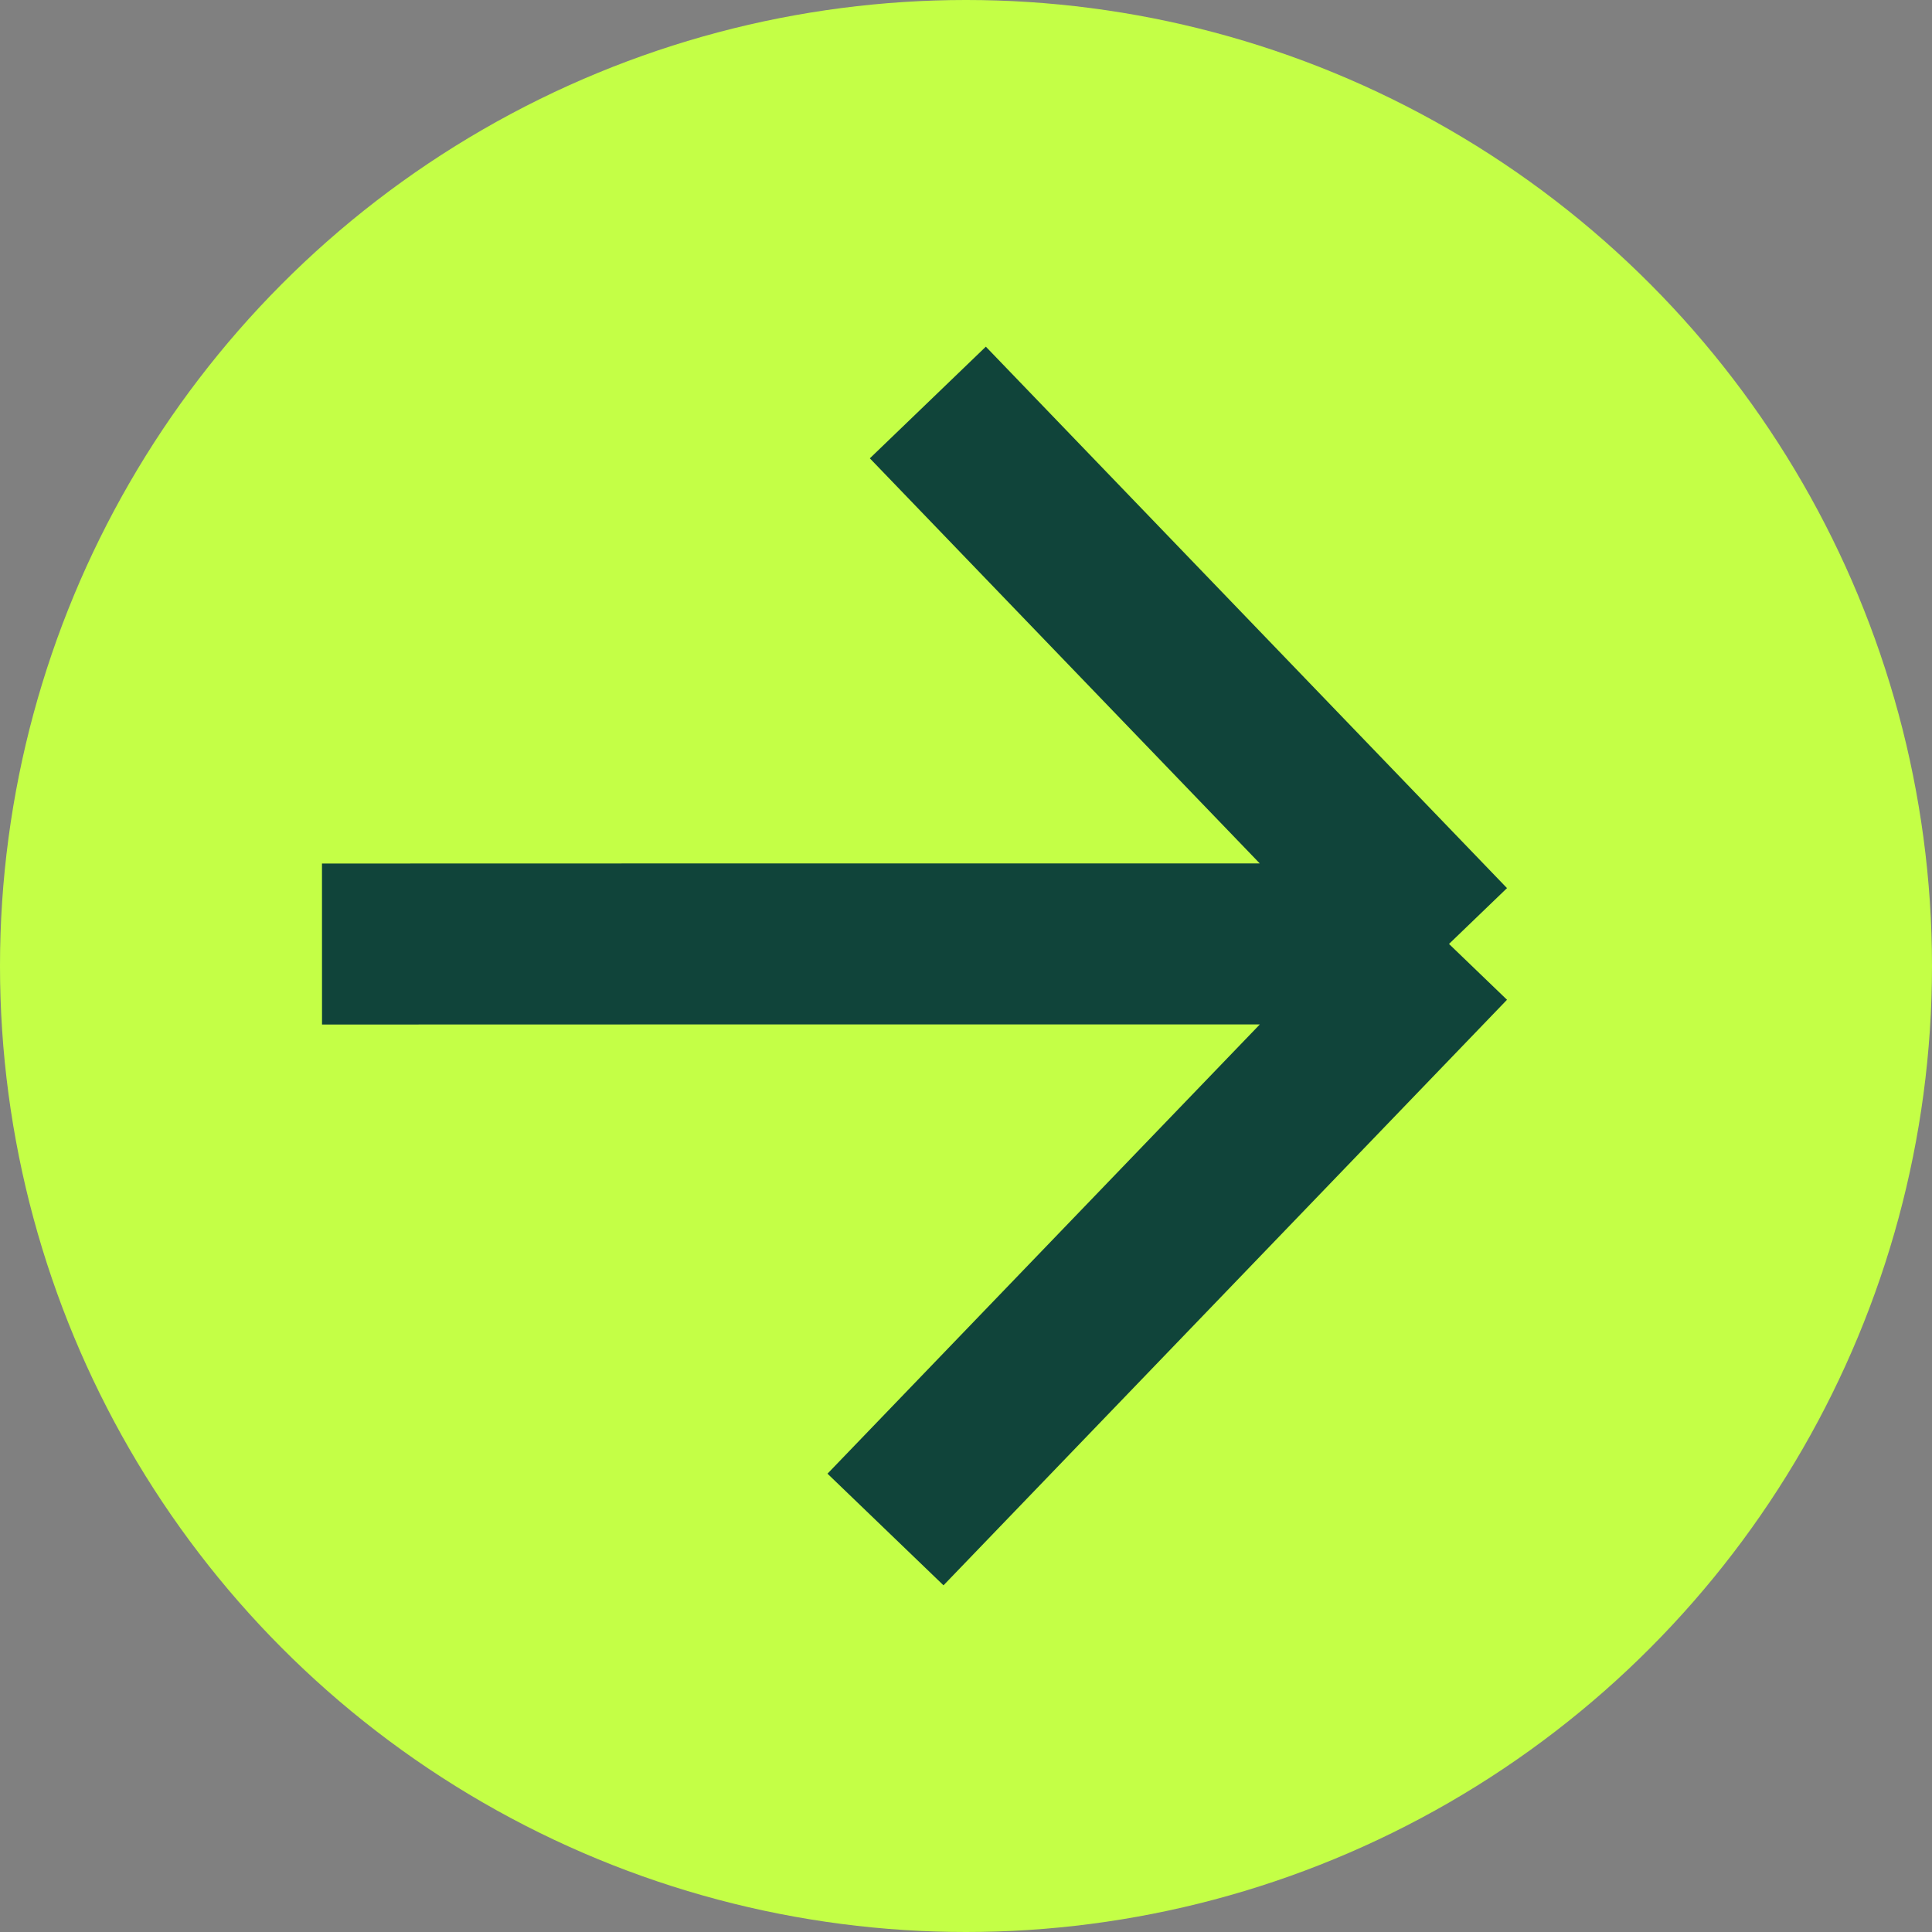
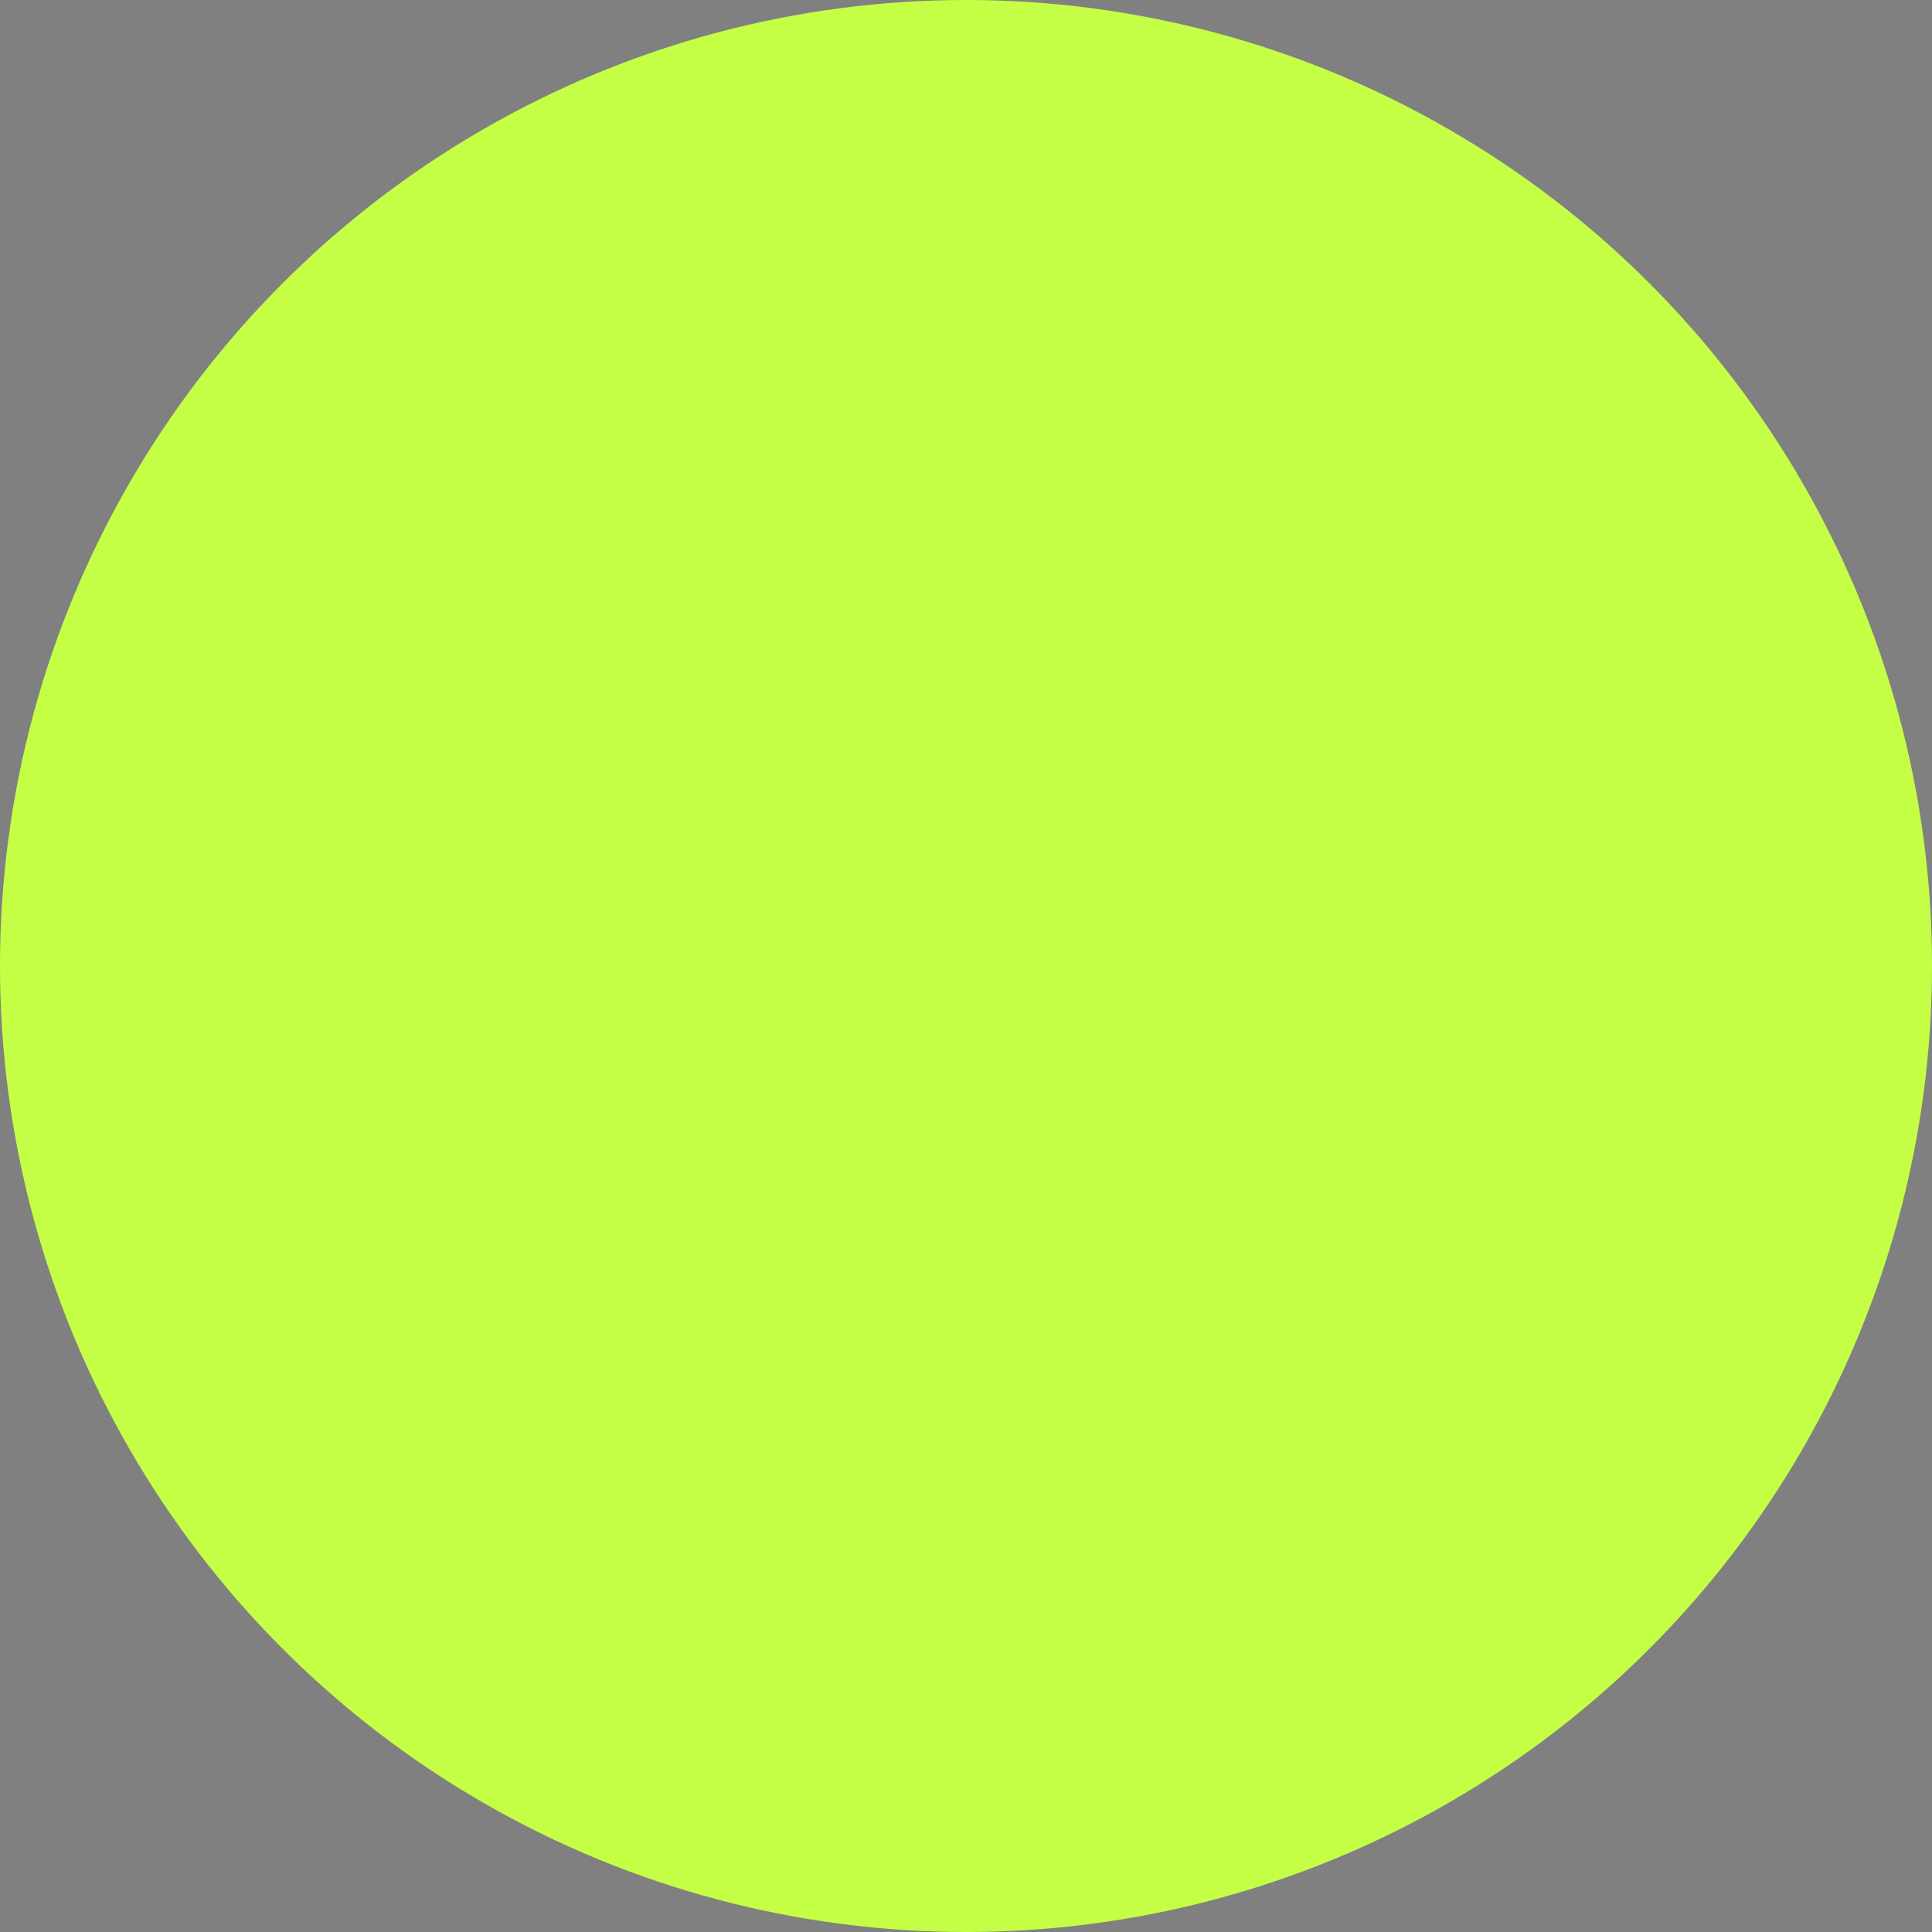
<svg xmlns="http://www.w3.org/2000/svg" width="24" height="24" viewBox="0 0 24 24" fill="none">
  <rect x="0" y="0" width="24" height="24" fill="#808080" stroke="none" />
  <circle cx="12" cy="12" r="12" fill="#C4FF46" />
-   <path d="M4 11.727L8.153 11.726H18M18 11.726L11.526 5M18 11.726L11 19" stroke="#10443A" stroke-width="2" stroke-linejoin="round" />
</svg>